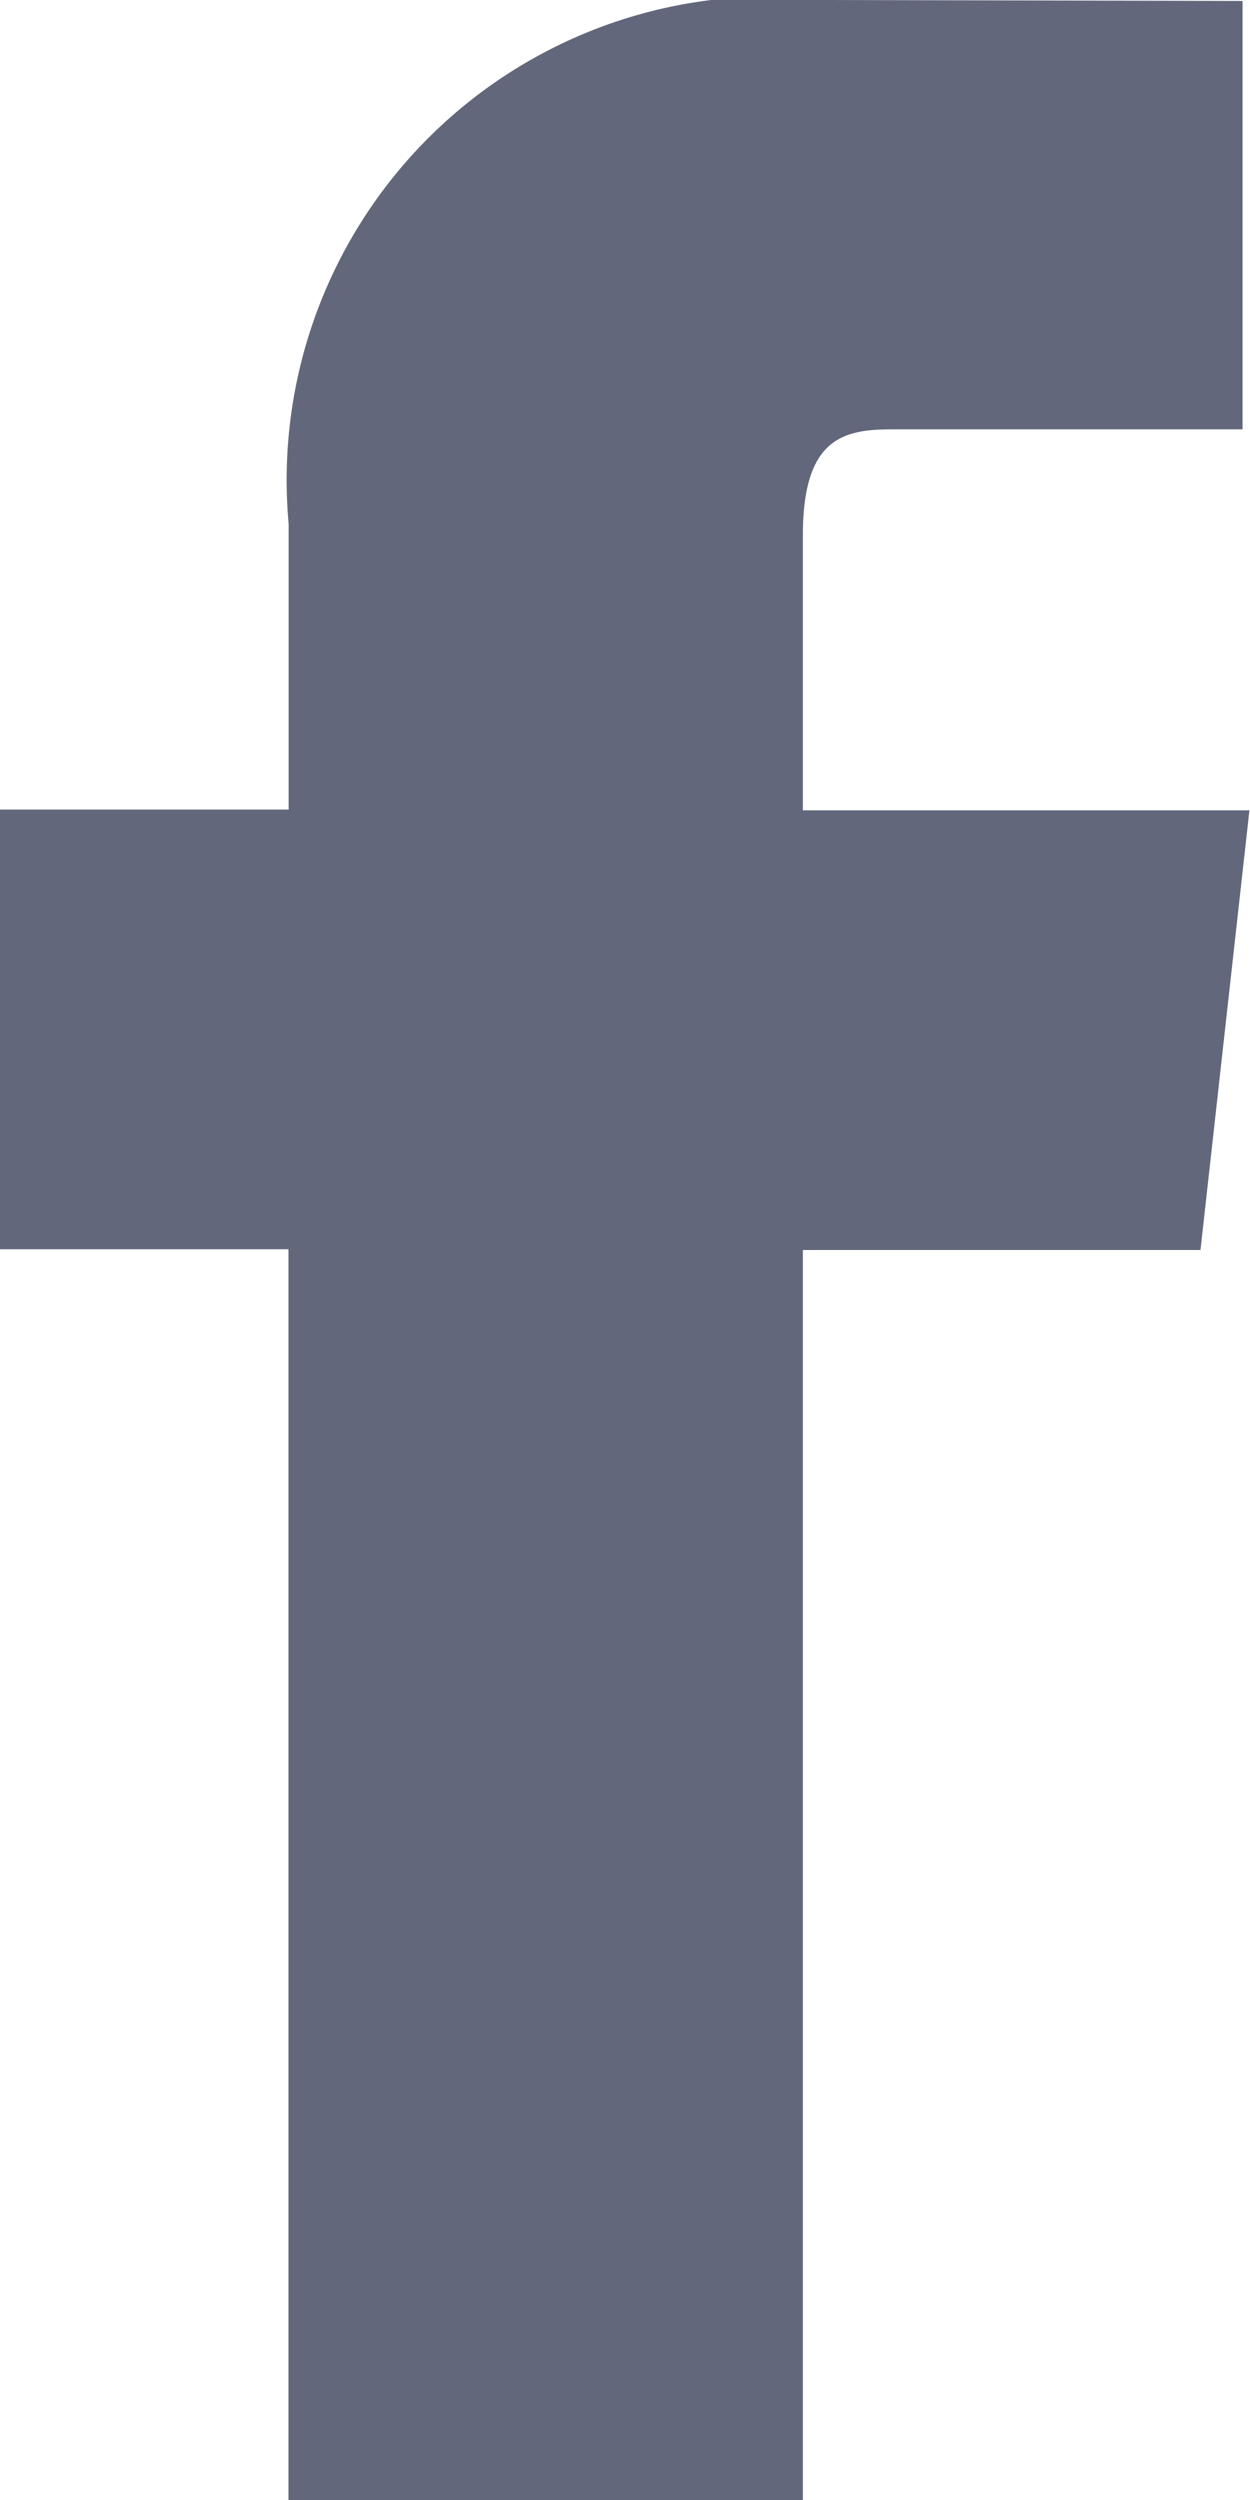
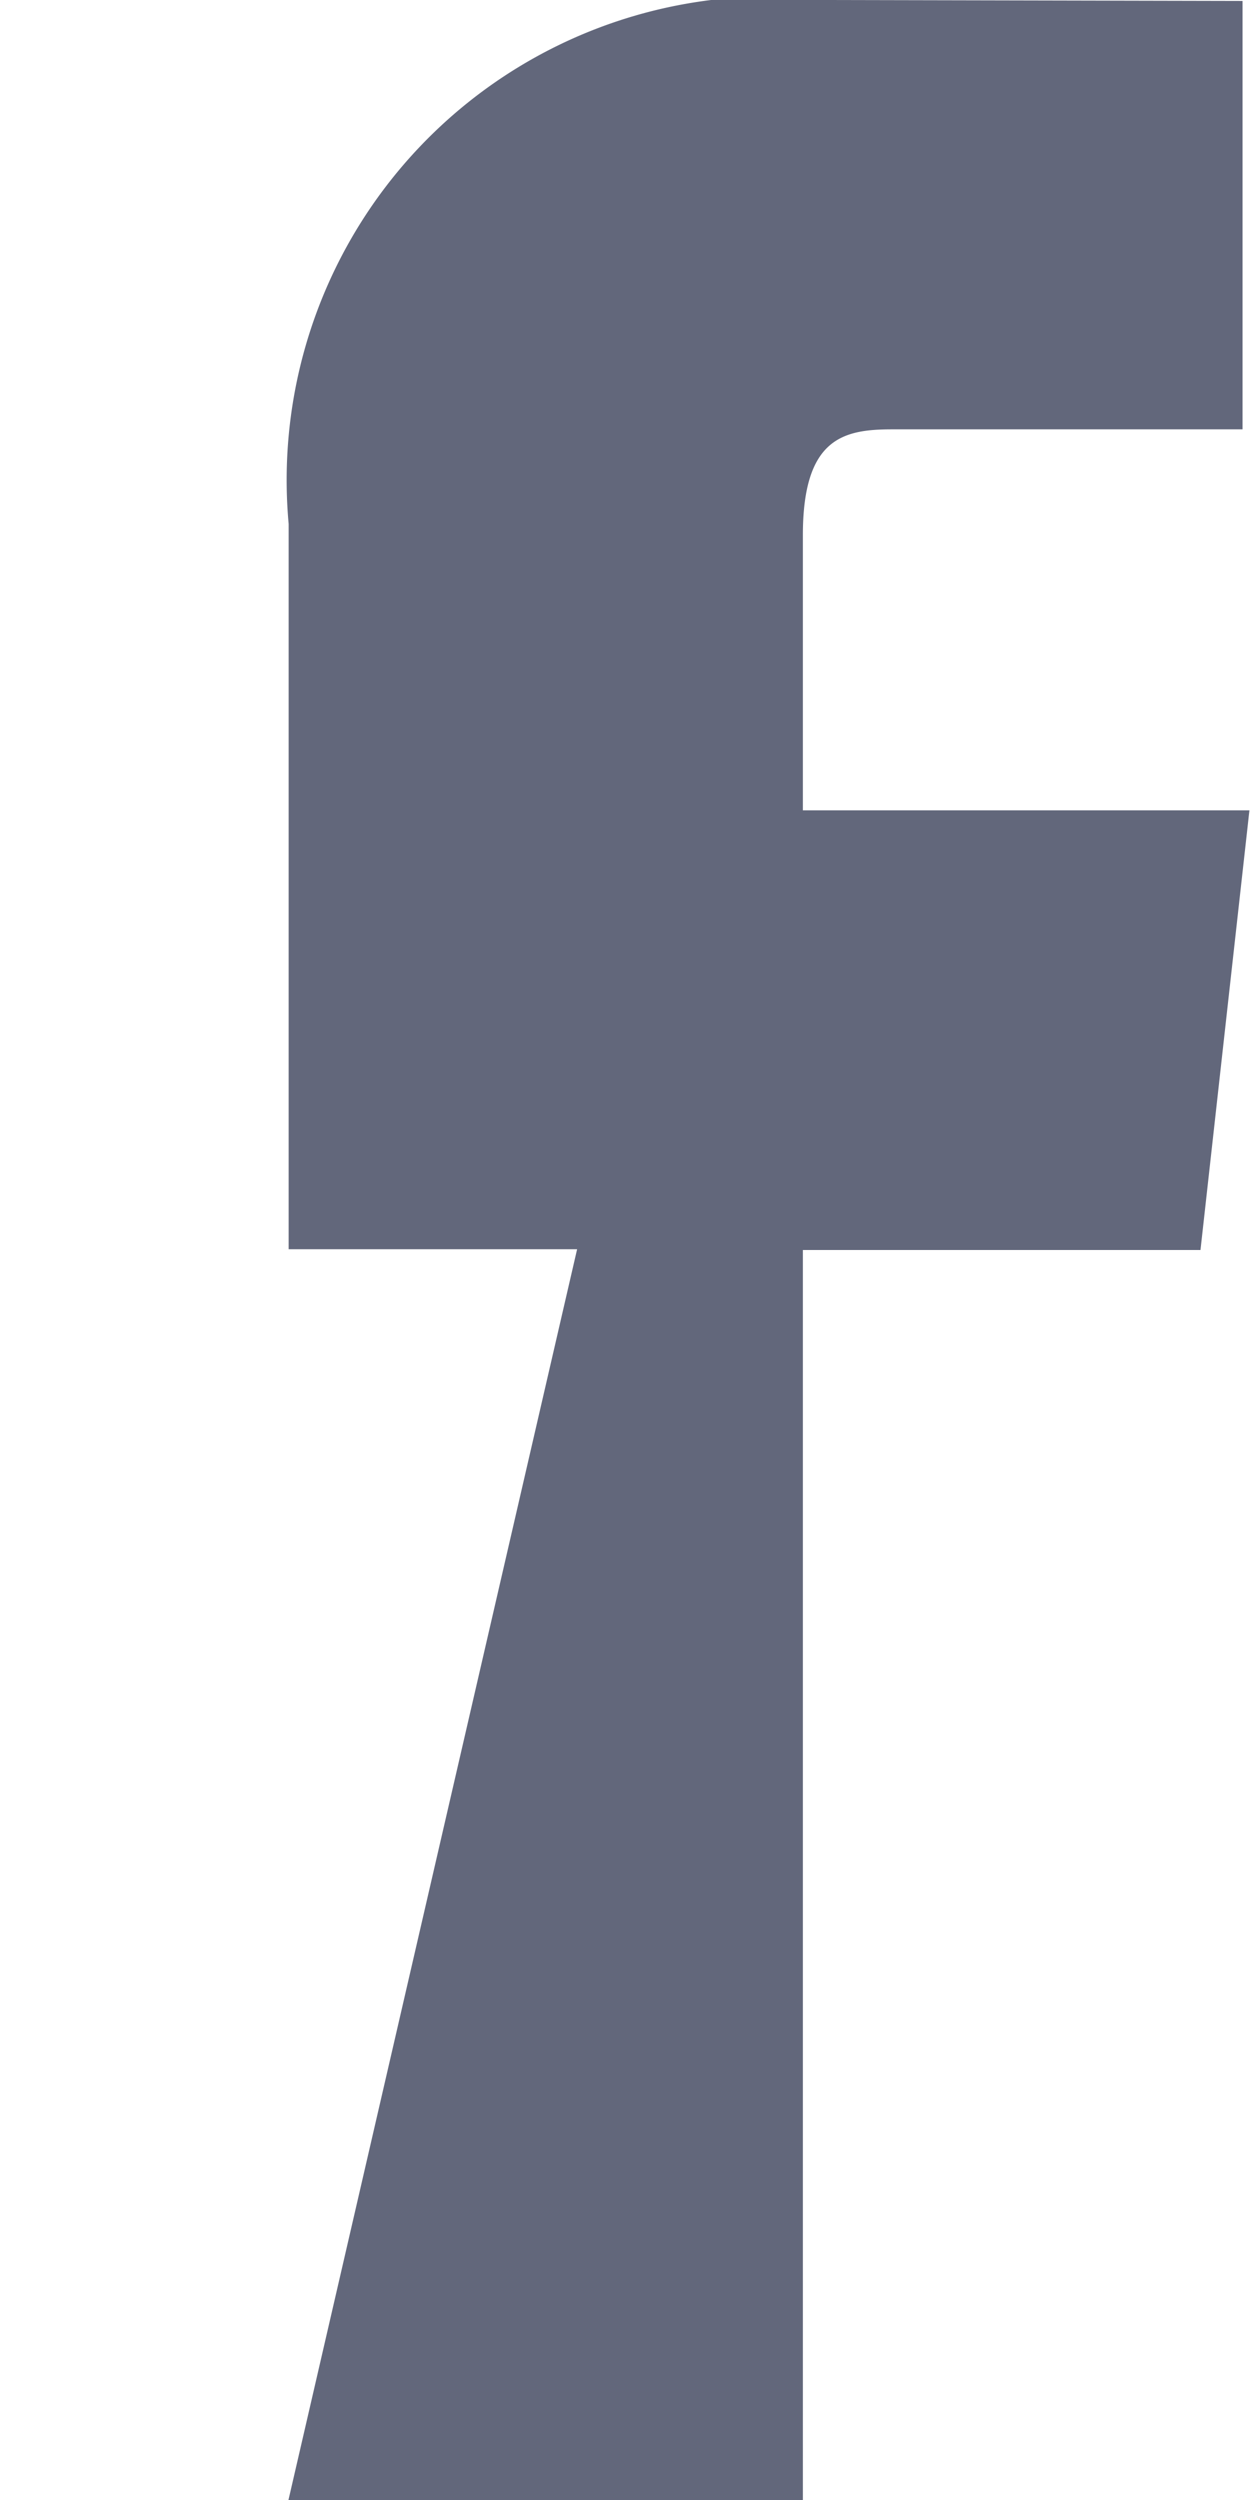
<svg xmlns="http://www.w3.org/2000/svg" id="Group_5" data-name="Group 5" width="6.539" height="13.078" viewBox="0 0 6.539 13.078">
-   <path id="Path_14" data-name="Path 14" d="M742.509,134.078H745.2v-6.539h2.08l.256-2.3H745.2V123.8c0-.509.212-.554.467-.554H747.5v-2.241L745.339,121a2.53,2.53,0,0,0-2.829,2.741v1.494H741v2.3h1.509Z" transform="translate(-741 -121)" fill="#62677b" />
+   <path id="Path_14" data-name="Path 14" d="M742.509,134.078H745.2v-6.539h2.08l.256-2.3H745.2V123.8c0-.509.212-.554.467-.554H747.5v-2.241L745.339,121a2.53,2.53,0,0,0-2.829,2.741v1.494v2.3h1.509Z" transform="translate(-741 -121)" fill="#62677b" />
</svg>